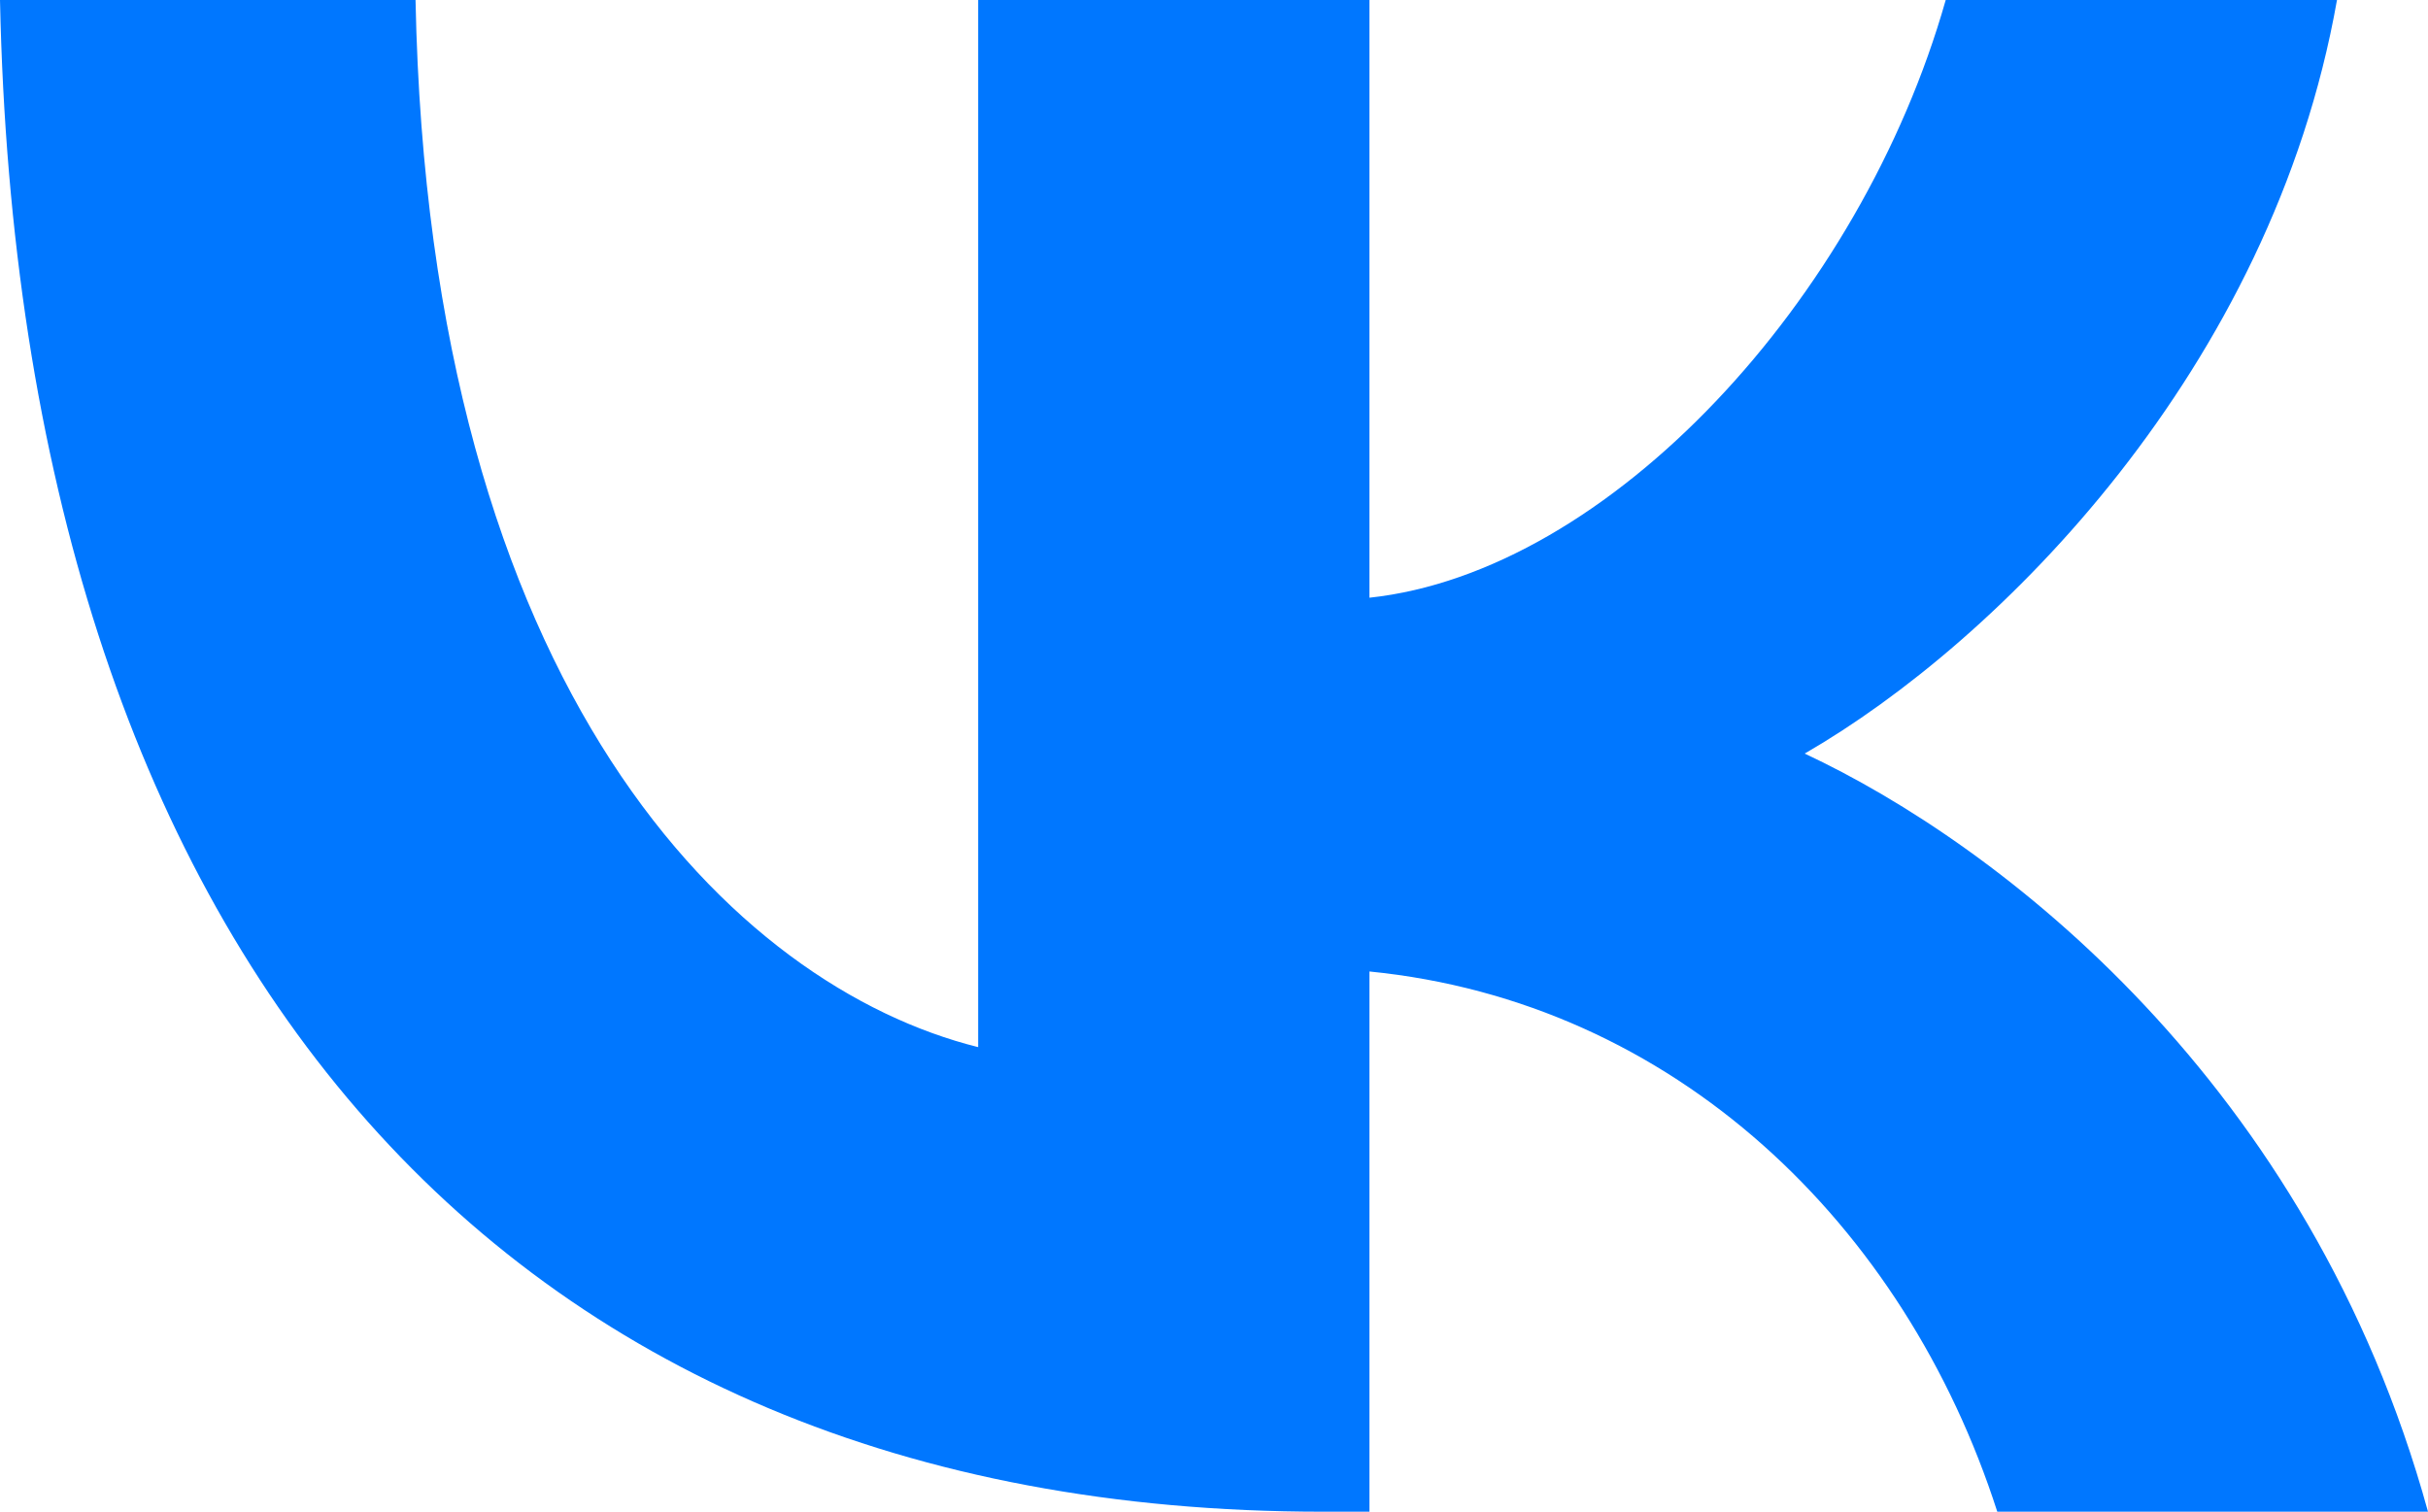
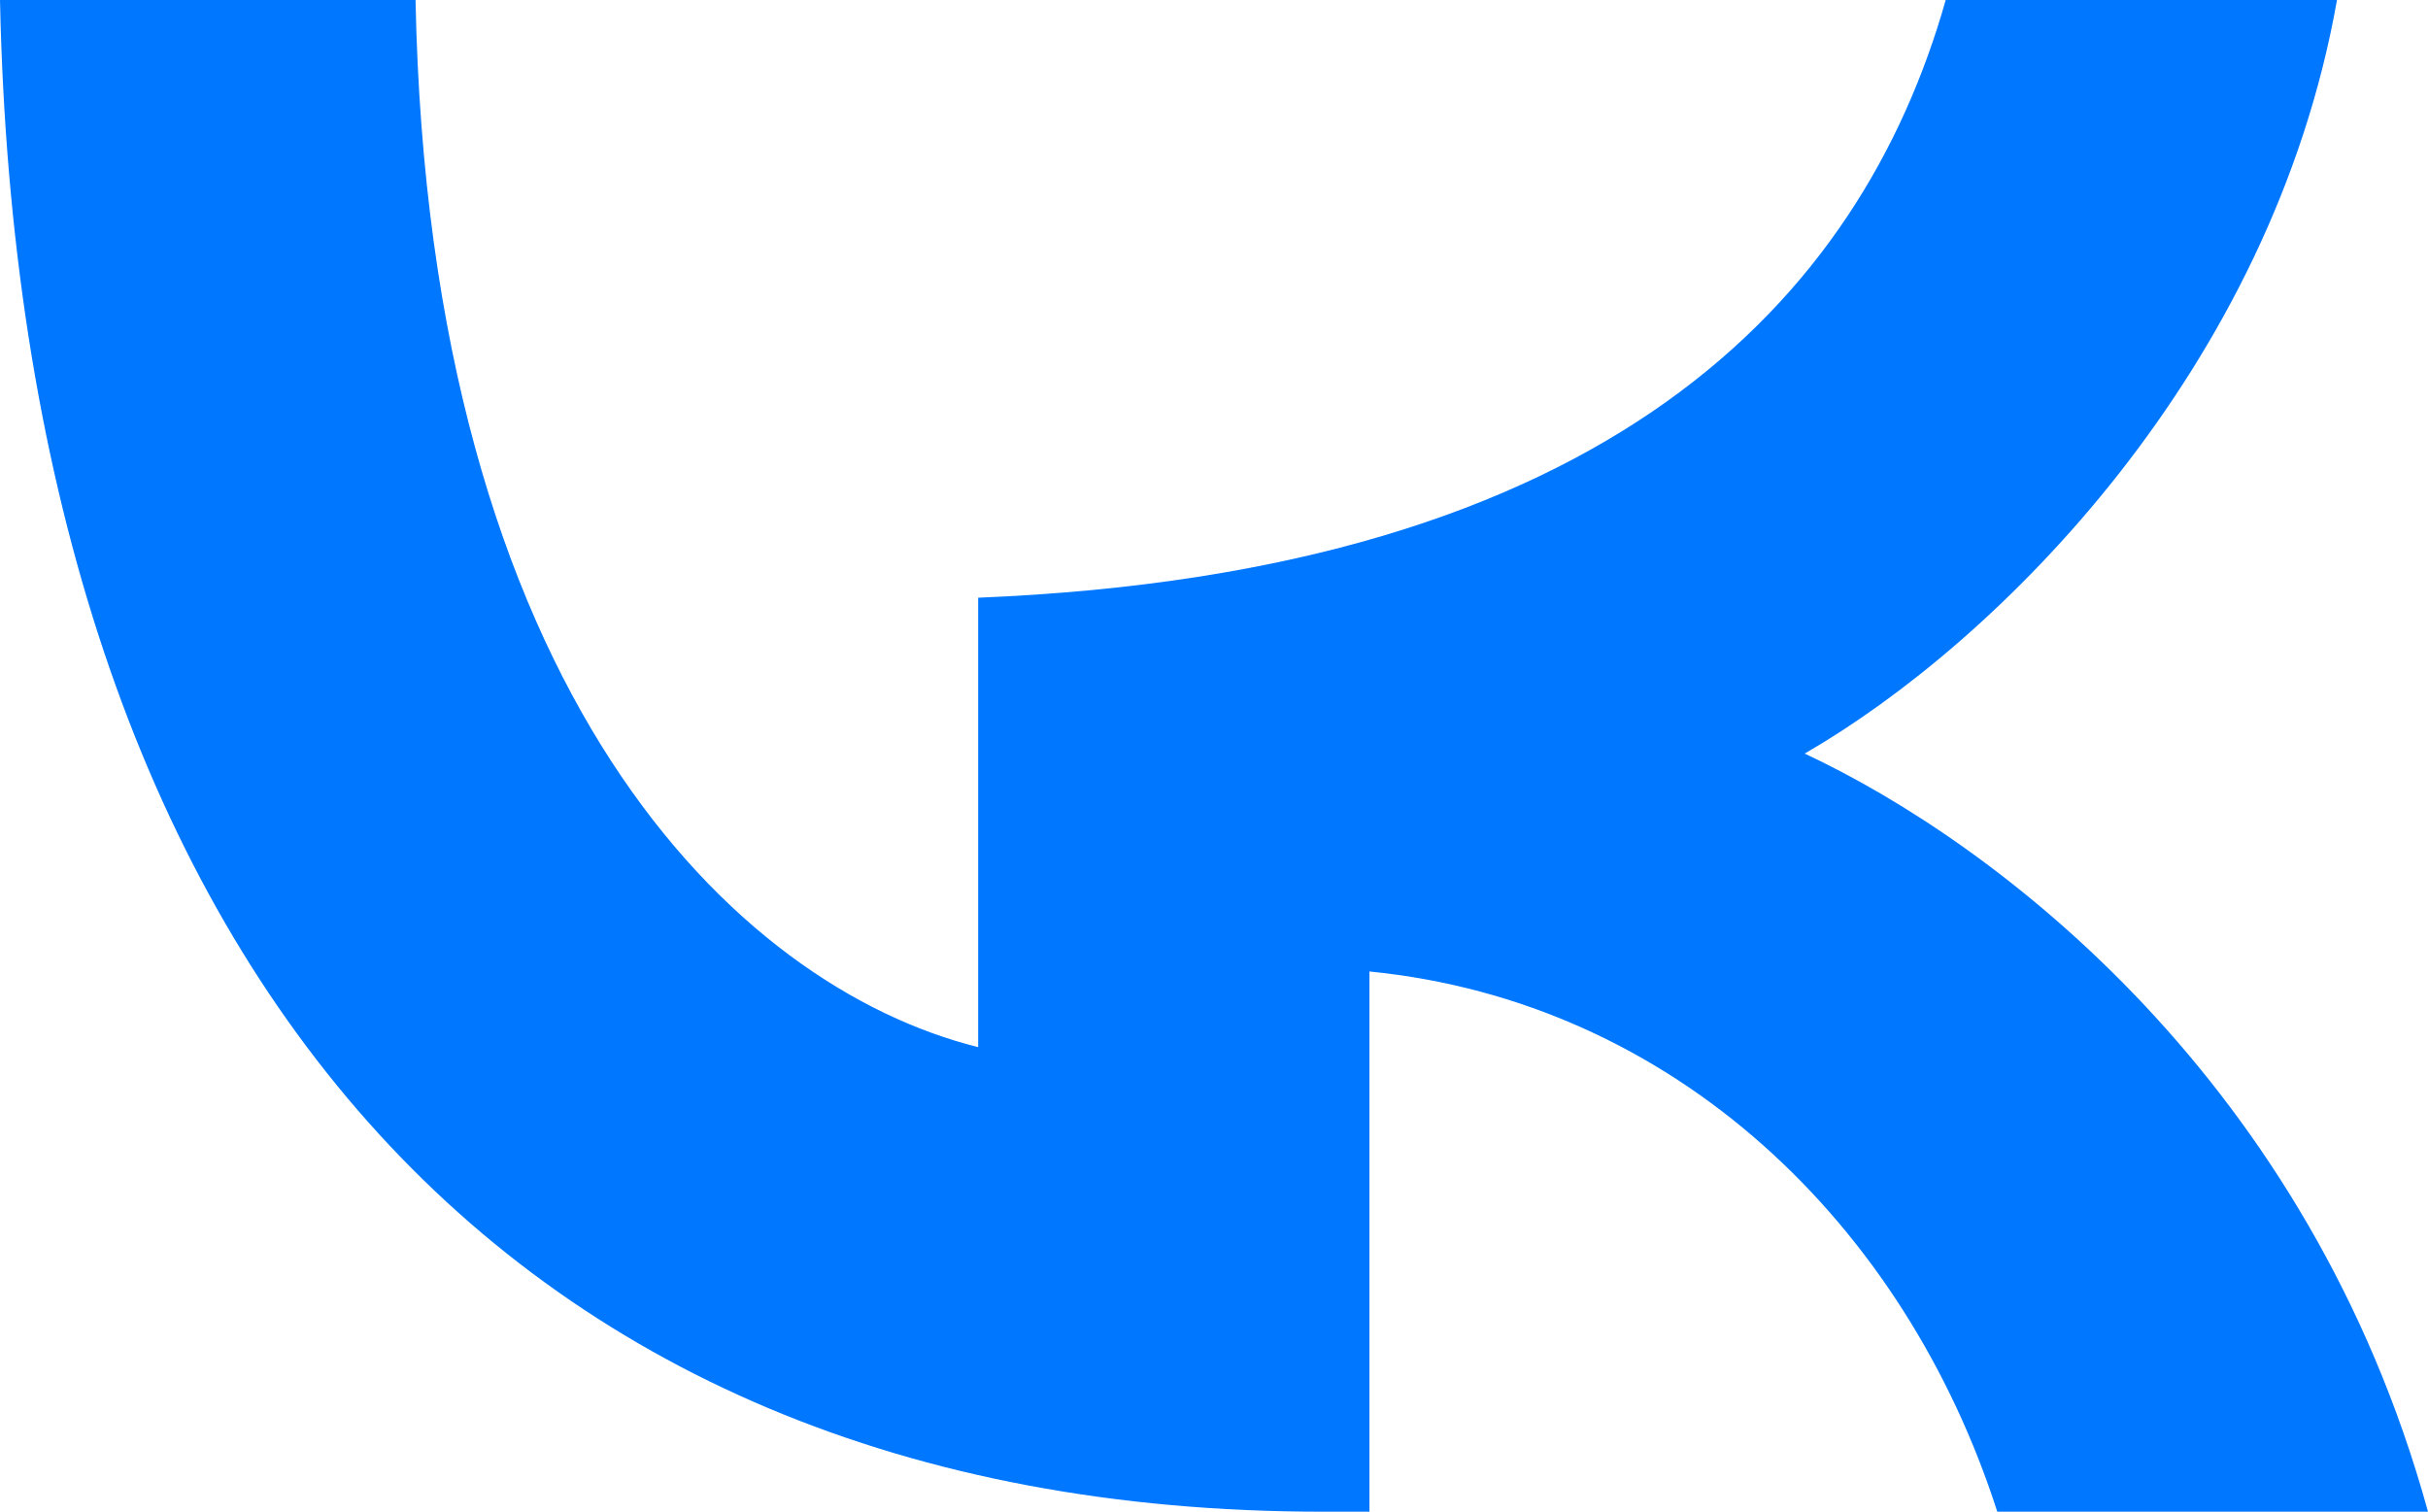
<svg xmlns="http://www.w3.org/2000/svg" width="591" height="368" viewBox="0 0 591 368" fill="none">
-   <path d="M321.893 368C119.971 368 4.799 229.862 0 0H101.146C104.468 168.712 179.034 240.176 238.096 254.911V0H333.339V145.504C391.663 139.242 452.933 72.937 473.606 0H568.848C552.974 89.882 486.528 156.188 439.278 183.447C486.528 205.549 562.207 263.383 591 368H486.16C463.642 298.01 407.537 243.86 333.339 236.492V368H321.893Z" fill="#0077FF" />
+   <path d="M321.893 368C119.971 368 4.799 229.862 0 0H101.146C104.468 168.712 179.034 240.176 238.096 254.911V0V145.504C391.663 139.242 452.933 72.937 473.606 0H568.848C552.974 89.882 486.528 156.188 439.278 183.447C486.528 205.549 562.207 263.383 591 368H486.16C463.642 298.01 407.537 243.86 333.339 236.492V368H321.893Z" fill="#0077FF" />
</svg>